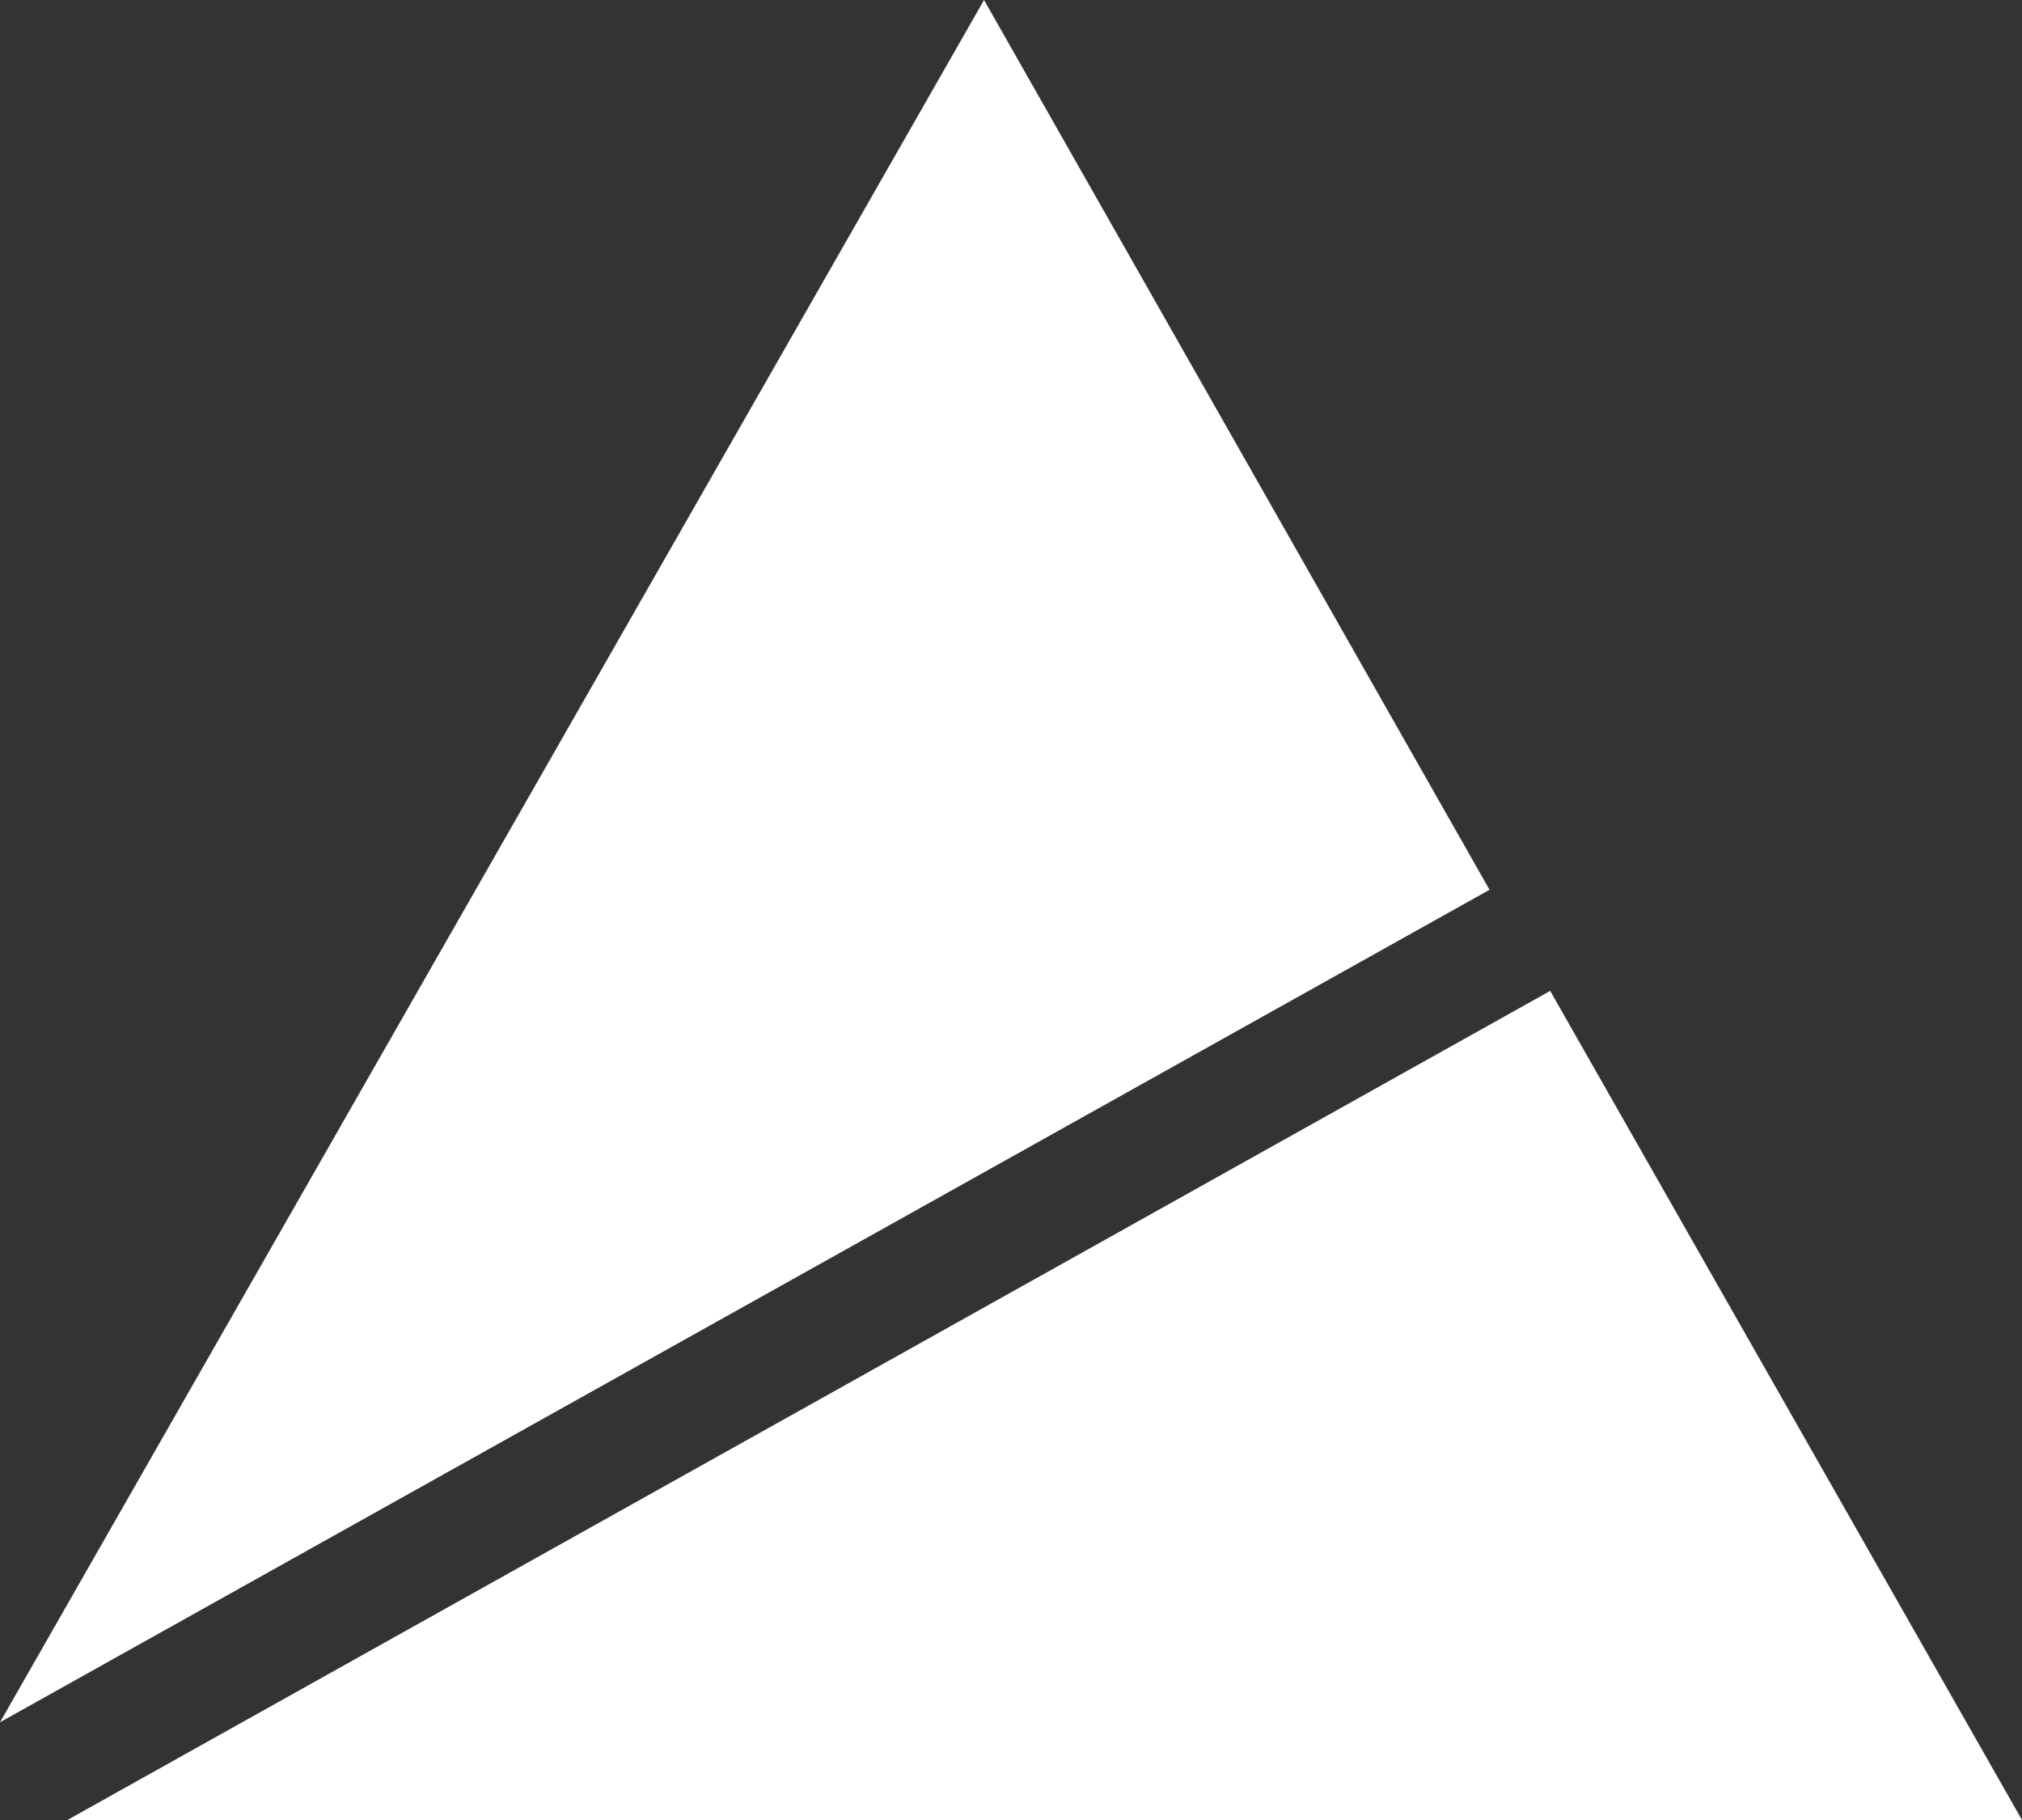
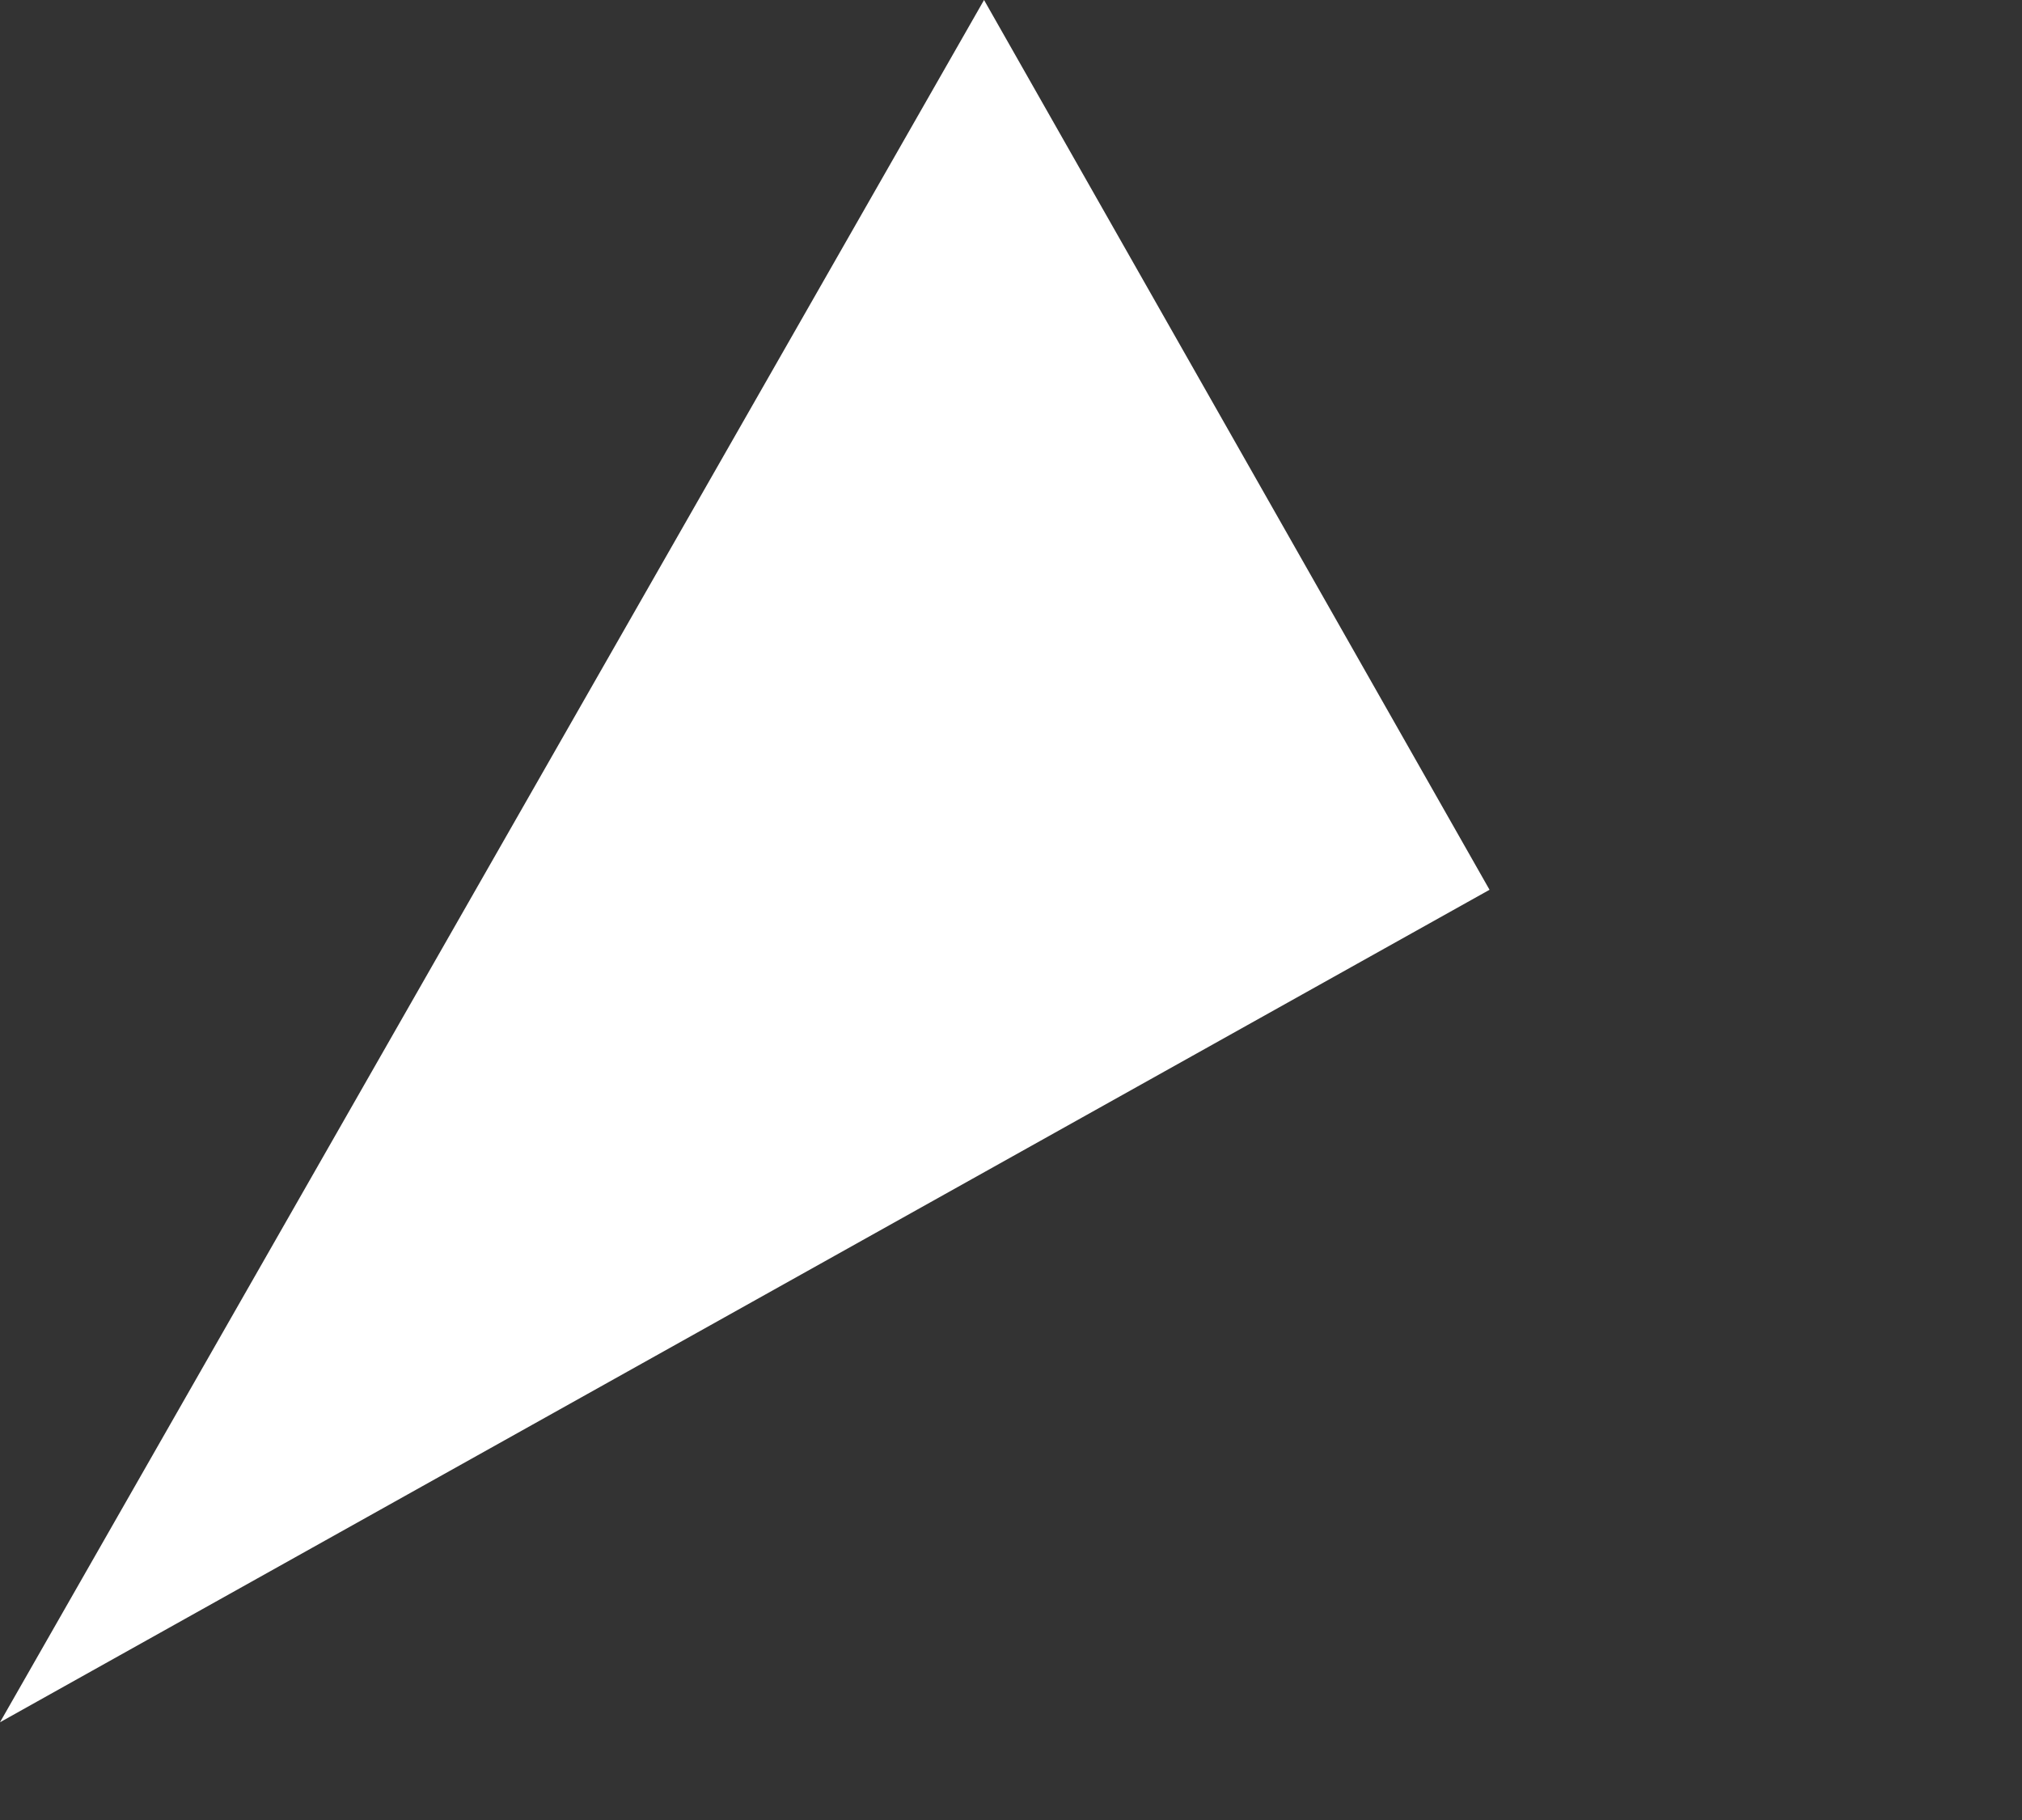
<svg xmlns="http://www.w3.org/2000/svg" version="1.2" baseProfile="tiny" id="Layer_1" x="0" y="0" width="60" height="54" viewBox="0 0 60 54" xml:space="preserve">
  <rect x="0" y="0" width="60" height="54" fill="#333333" stroke="none" />
-   <path fill="#FFF" d="M2 54h58L46 29.4zm42.2-27.6L29.2 0 0 51.1z" />
+   <path fill="#FFF" d="M2 54L46 29.4zm42.2-27.6L29.2 0 0 51.1z" />
</svg>